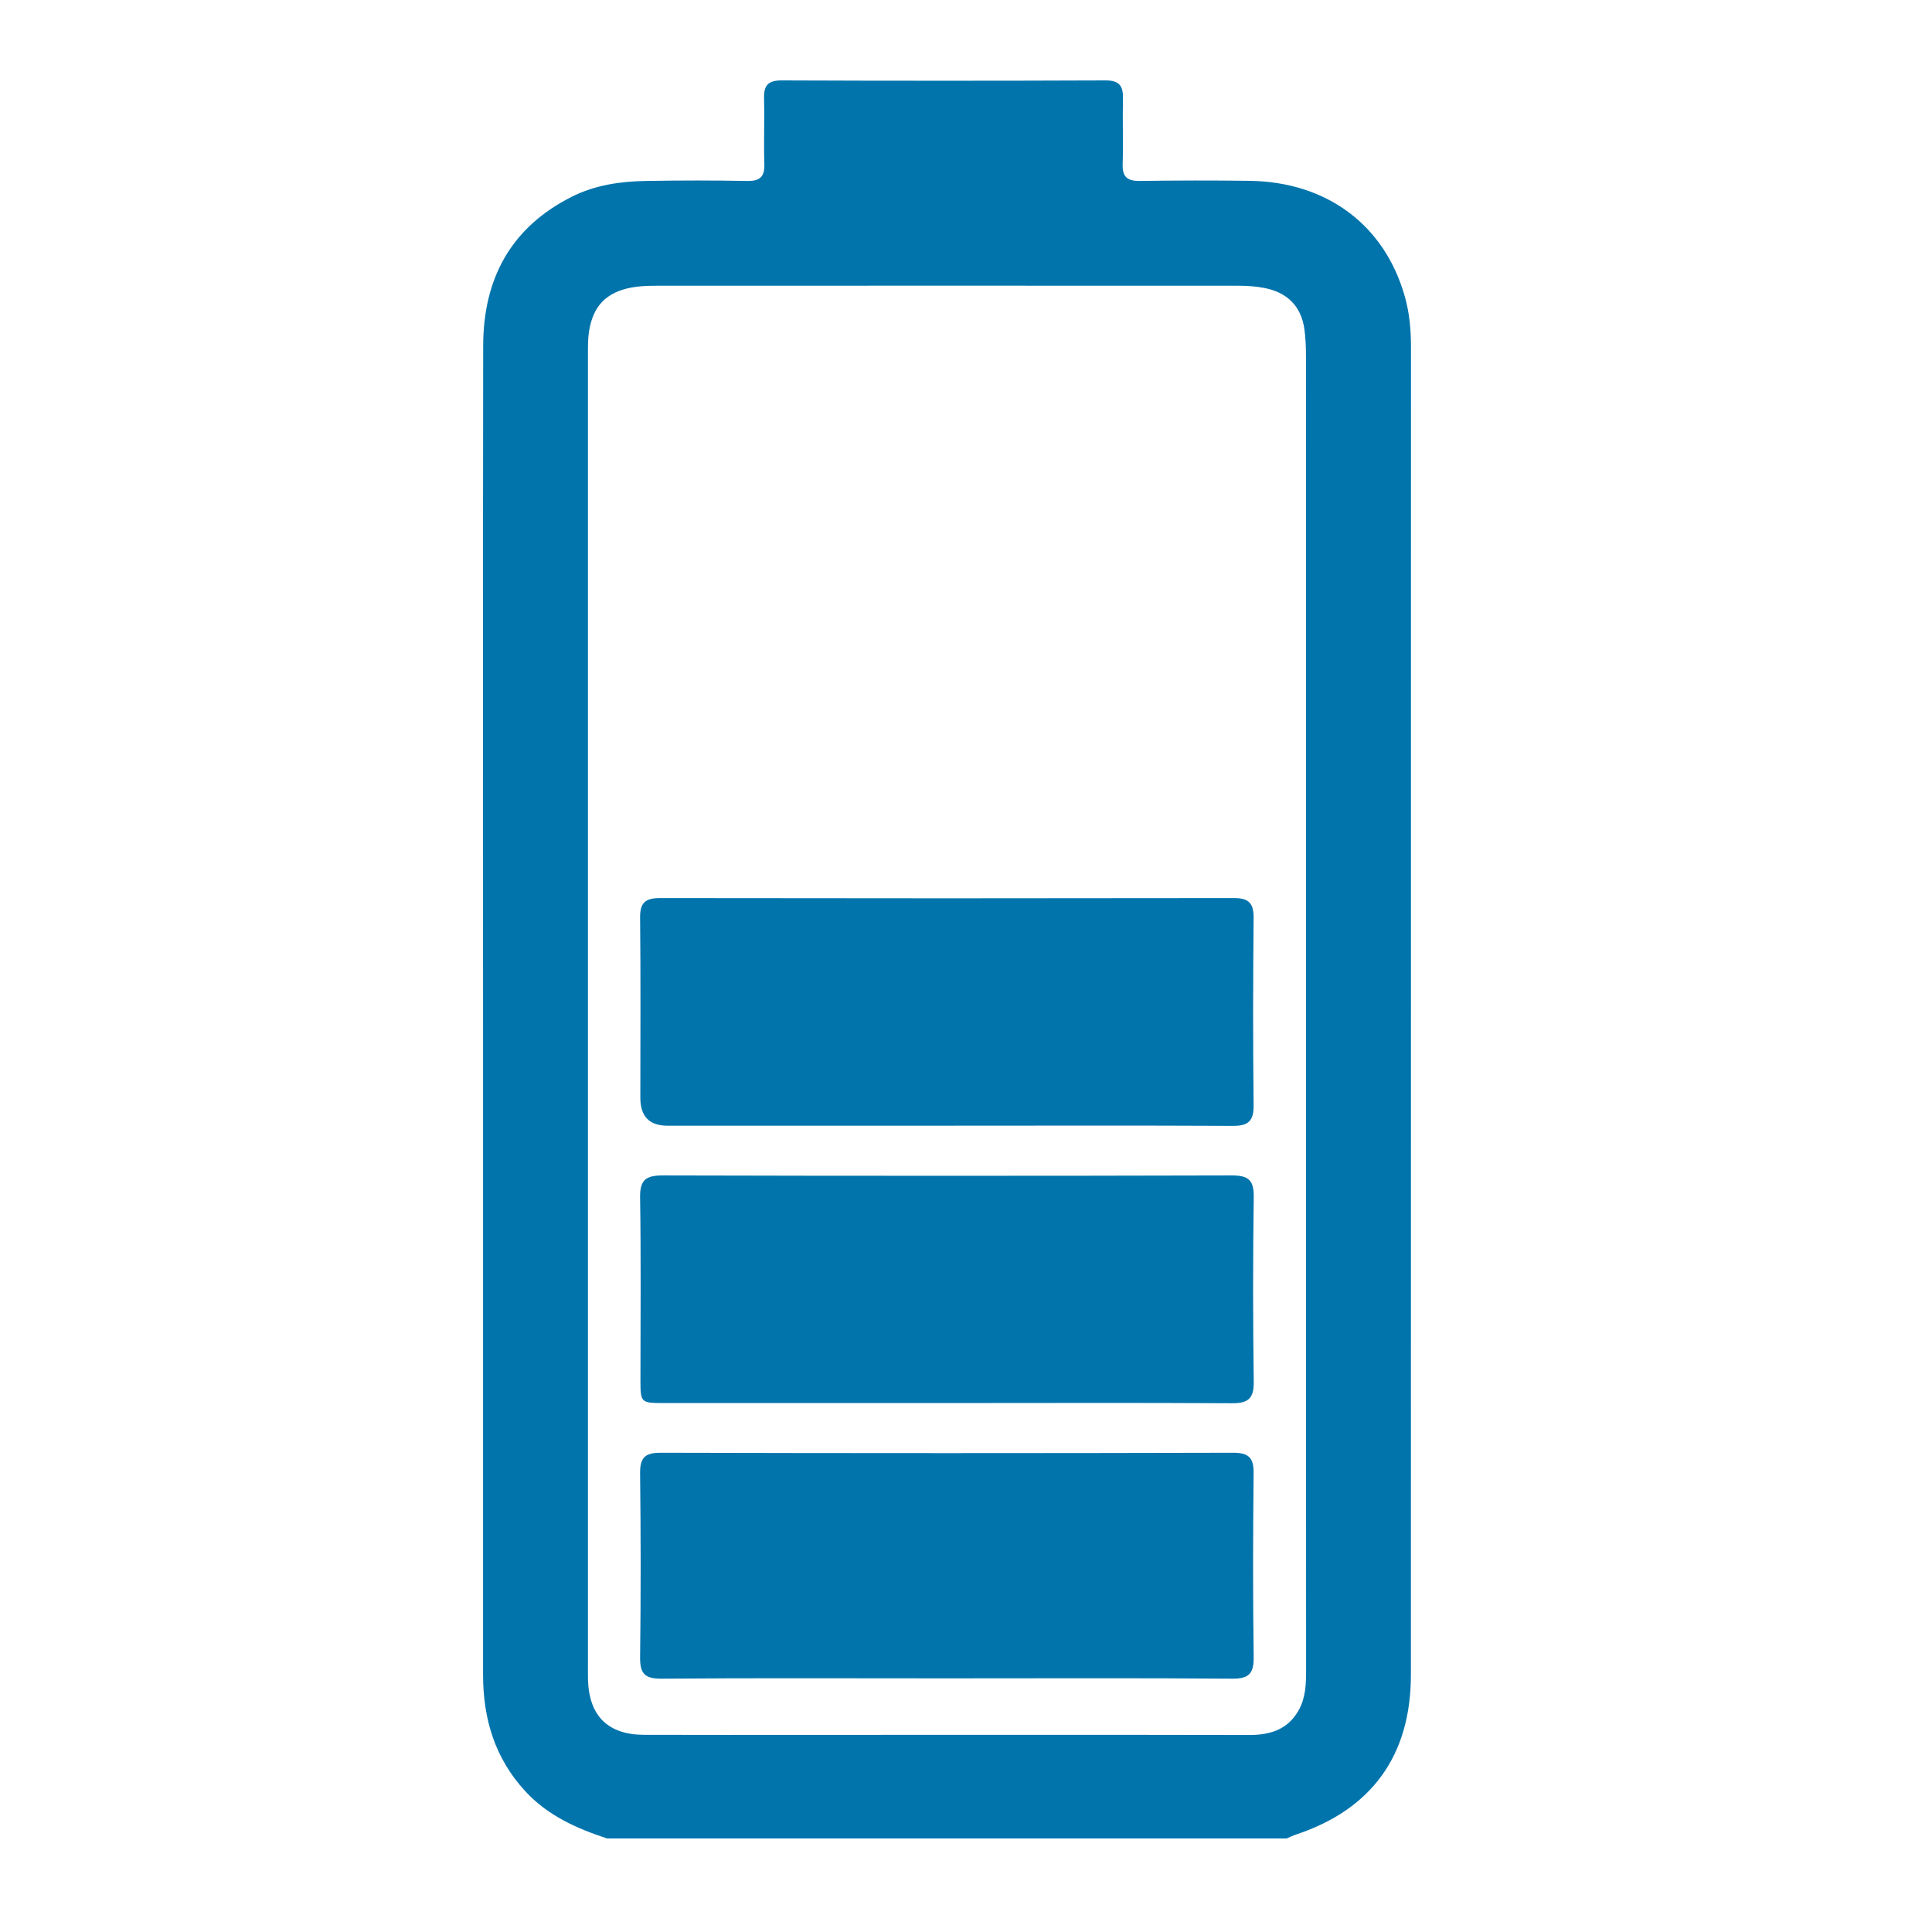
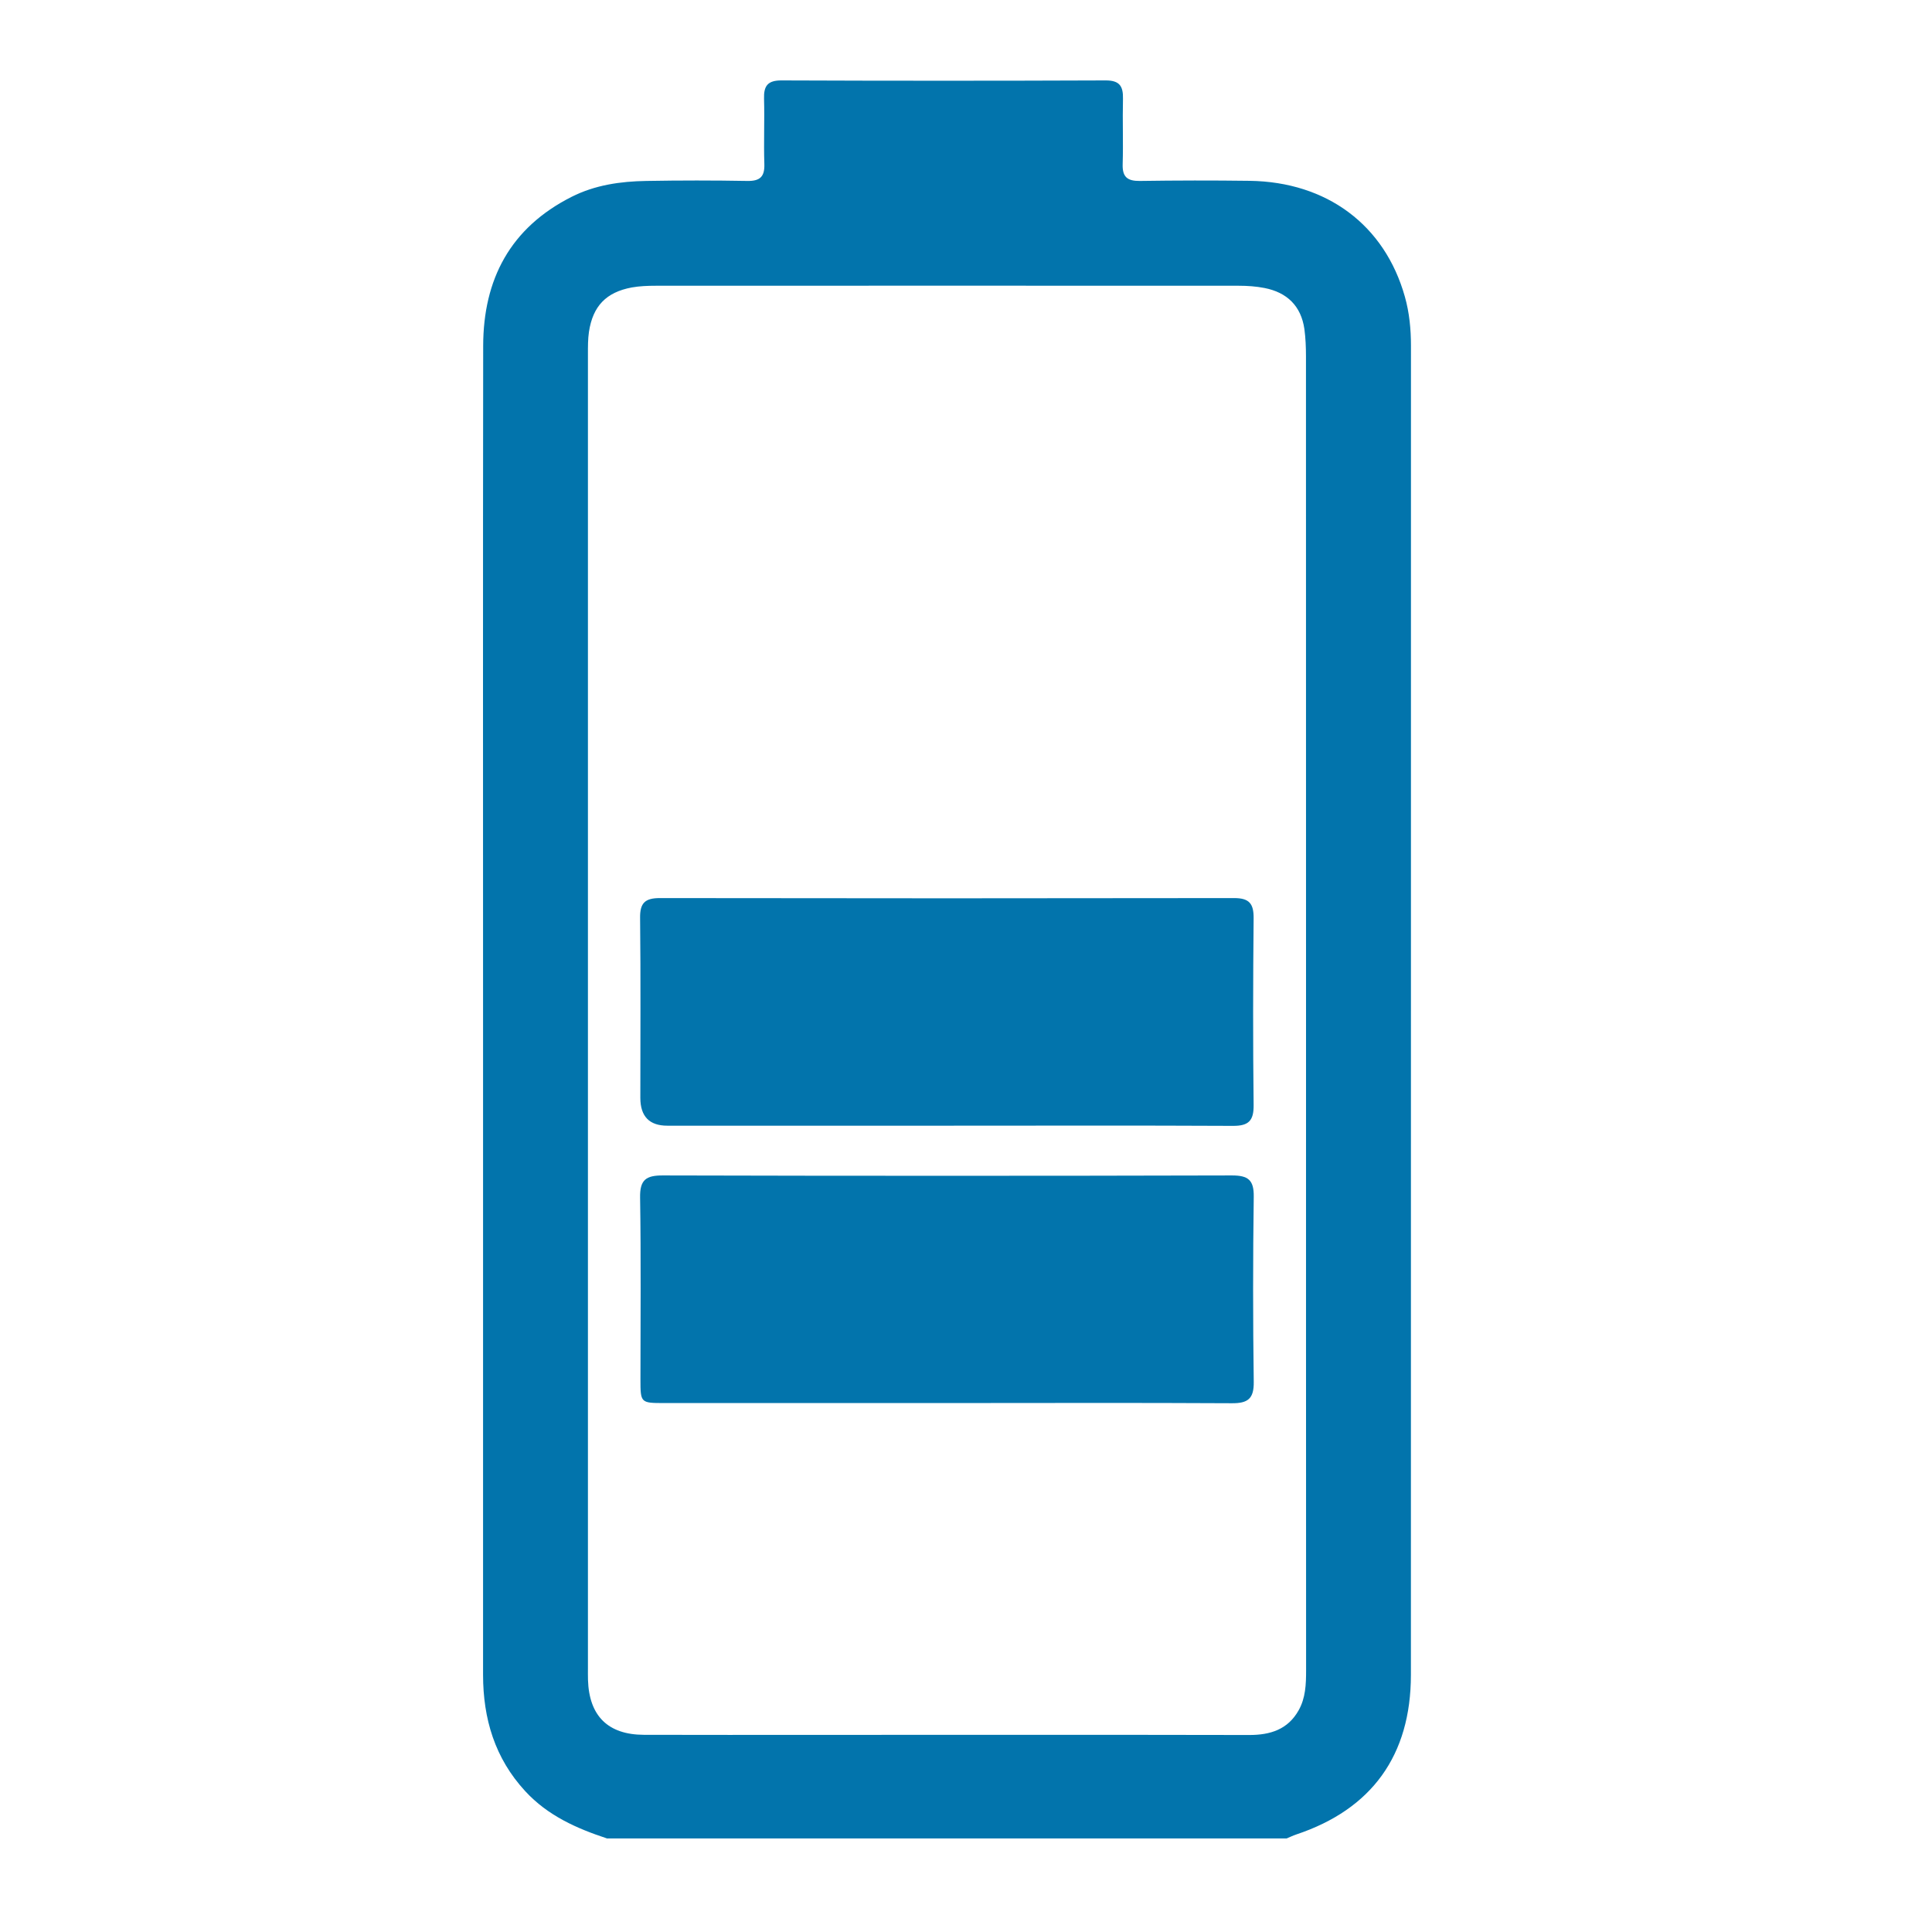
<svg xmlns="http://www.w3.org/2000/svg" width="32" height="32" viewBox="0 0 32 32" fill="none">
  <path d="M10.059 30.452C9.552 30.285 9.074 30.074 8.7 29.668C8.195 29.121 8.002 28.467 8.001 27.743C8 24.154 8.001 20.566 8.001 16.977C8.001 13.228 7.998 9.478 8.003 5.728C8.005 4.625 8.453 3.773 9.466 3.261C9.855 3.064 10.276 3.004 10.703 2.997C11.262 2.987 11.821 2.987 12.379 2.997C12.587 3 12.667 2.928 12.66 2.716C12.648 2.357 12.665 1.996 12.655 1.637C12.648 1.425 12.713 1.331 12.944 1.332C14.733 1.339 16.522 1.339 18.312 1.332C18.544 1.331 18.605 1.427 18.6 1.638C18.591 1.998 18.606 2.358 18.595 2.718C18.588 2.93 18.671 2.999 18.878 2.997C19.483 2.988 20.09 2.987 20.696 2.995C21.977 3.012 22.935 3.727 23.269 4.914C23.344 5.179 23.37 5.453 23.37 5.728C23.37 13.066 23.37 20.404 23.369 27.741C23.369 29.073 22.721 29.968 21.469 30.385C21.416 30.403 21.364 30.428 21.312 30.45H10.06L10.059 30.452ZM21.632 16.728C21.632 13.12 21.632 9.512 21.631 5.904C21.631 5.752 21.625 5.601 21.605 5.451C21.55 5.067 21.317 4.843 20.943 4.77C20.805 4.743 20.662 4.733 20.52 4.733C17.3 4.731 14.08 4.732 10.861 4.733C10.729 4.733 10.595 4.738 10.465 4.761C10.041 4.84 9.82 5.068 9.755 5.496C9.737 5.617 9.738 5.742 9.738 5.864C9.738 13.118 9.738 20.373 9.738 27.627C9.738 27.694 9.737 27.76 9.739 27.826C9.758 28.422 10.071 28.732 10.665 28.734C11.603 28.737 12.541 28.735 13.478 28.735C15.883 28.735 18.288 28.732 20.694 28.737C21.042 28.737 21.331 28.645 21.509 28.329C21.625 28.124 21.633 27.896 21.633 27.667C21.631 24.021 21.632 20.374 21.632 16.728Z" fill="#0274AC" />
  <path d="M15.652 18.645C14.119 18.645 12.586 18.645 11.053 18.645C10.756 18.645 10.607 18.492 10.606 18.186C10.606 17.193 10.613 16.199 10.602 15.205C10.598 14.957 10.683 14.875 10.929 14.875C14.099 14.88 17.27 14.88 20.441 14.875C20.691 14.875 20.766 14.966 20.764 15.209C20.754 16.241 20.752 17.272 20.764 18.303C20.767 18.565 20.679 18.649 20.421 18.648C18.831 18.64 17.242 18.645 15.652 18.645Z" fill="#0274AC" />
  <path d="M15.662 23.239C14.11 23.239 12.558 23.239 11.005 23.239C10.61 23.239 10.608 23.237 10.608 22.845C10.608 21.842 10.618 20.839 10.602 19.835C10.597 19.541 10.7 19.468 10.978 19.469C14.121 19.477 17.263 19.477 20.405 19.469C20.672 19.469 20.77 19.543 20.766 19.821C20.752 20.844 20.752 21.866 20.766 22.888C20.77 23.168 20.668 23.244 20.403 23.242C18.823 23.233 17.243 23.239 15.662 23.239Z" fill="#0274AC" />
-   <path d="M15.668 27.799C14.097 27.799 12.524 27.792 10.953 27.804C10.675 27.806 10.599 27.715 10.602 27.446C10.615 26.433 10.614 25.419 10.602 24.407C10.599 24.15 10.676 24.062 10.94 24.062C14.102 24.07 17.265 24.07 20.427 24.062C20.693 24.062 20.767 24.154 20.764 24.408C20.753 25.421 20.751 26.435 20.765 27.447C20.768 27.719 20.686 27.806 20.411 27.804C18.83 27.792 17.248 27.799 15.667 27.799H15.668Z" fill="#0274AC" />
</svg>